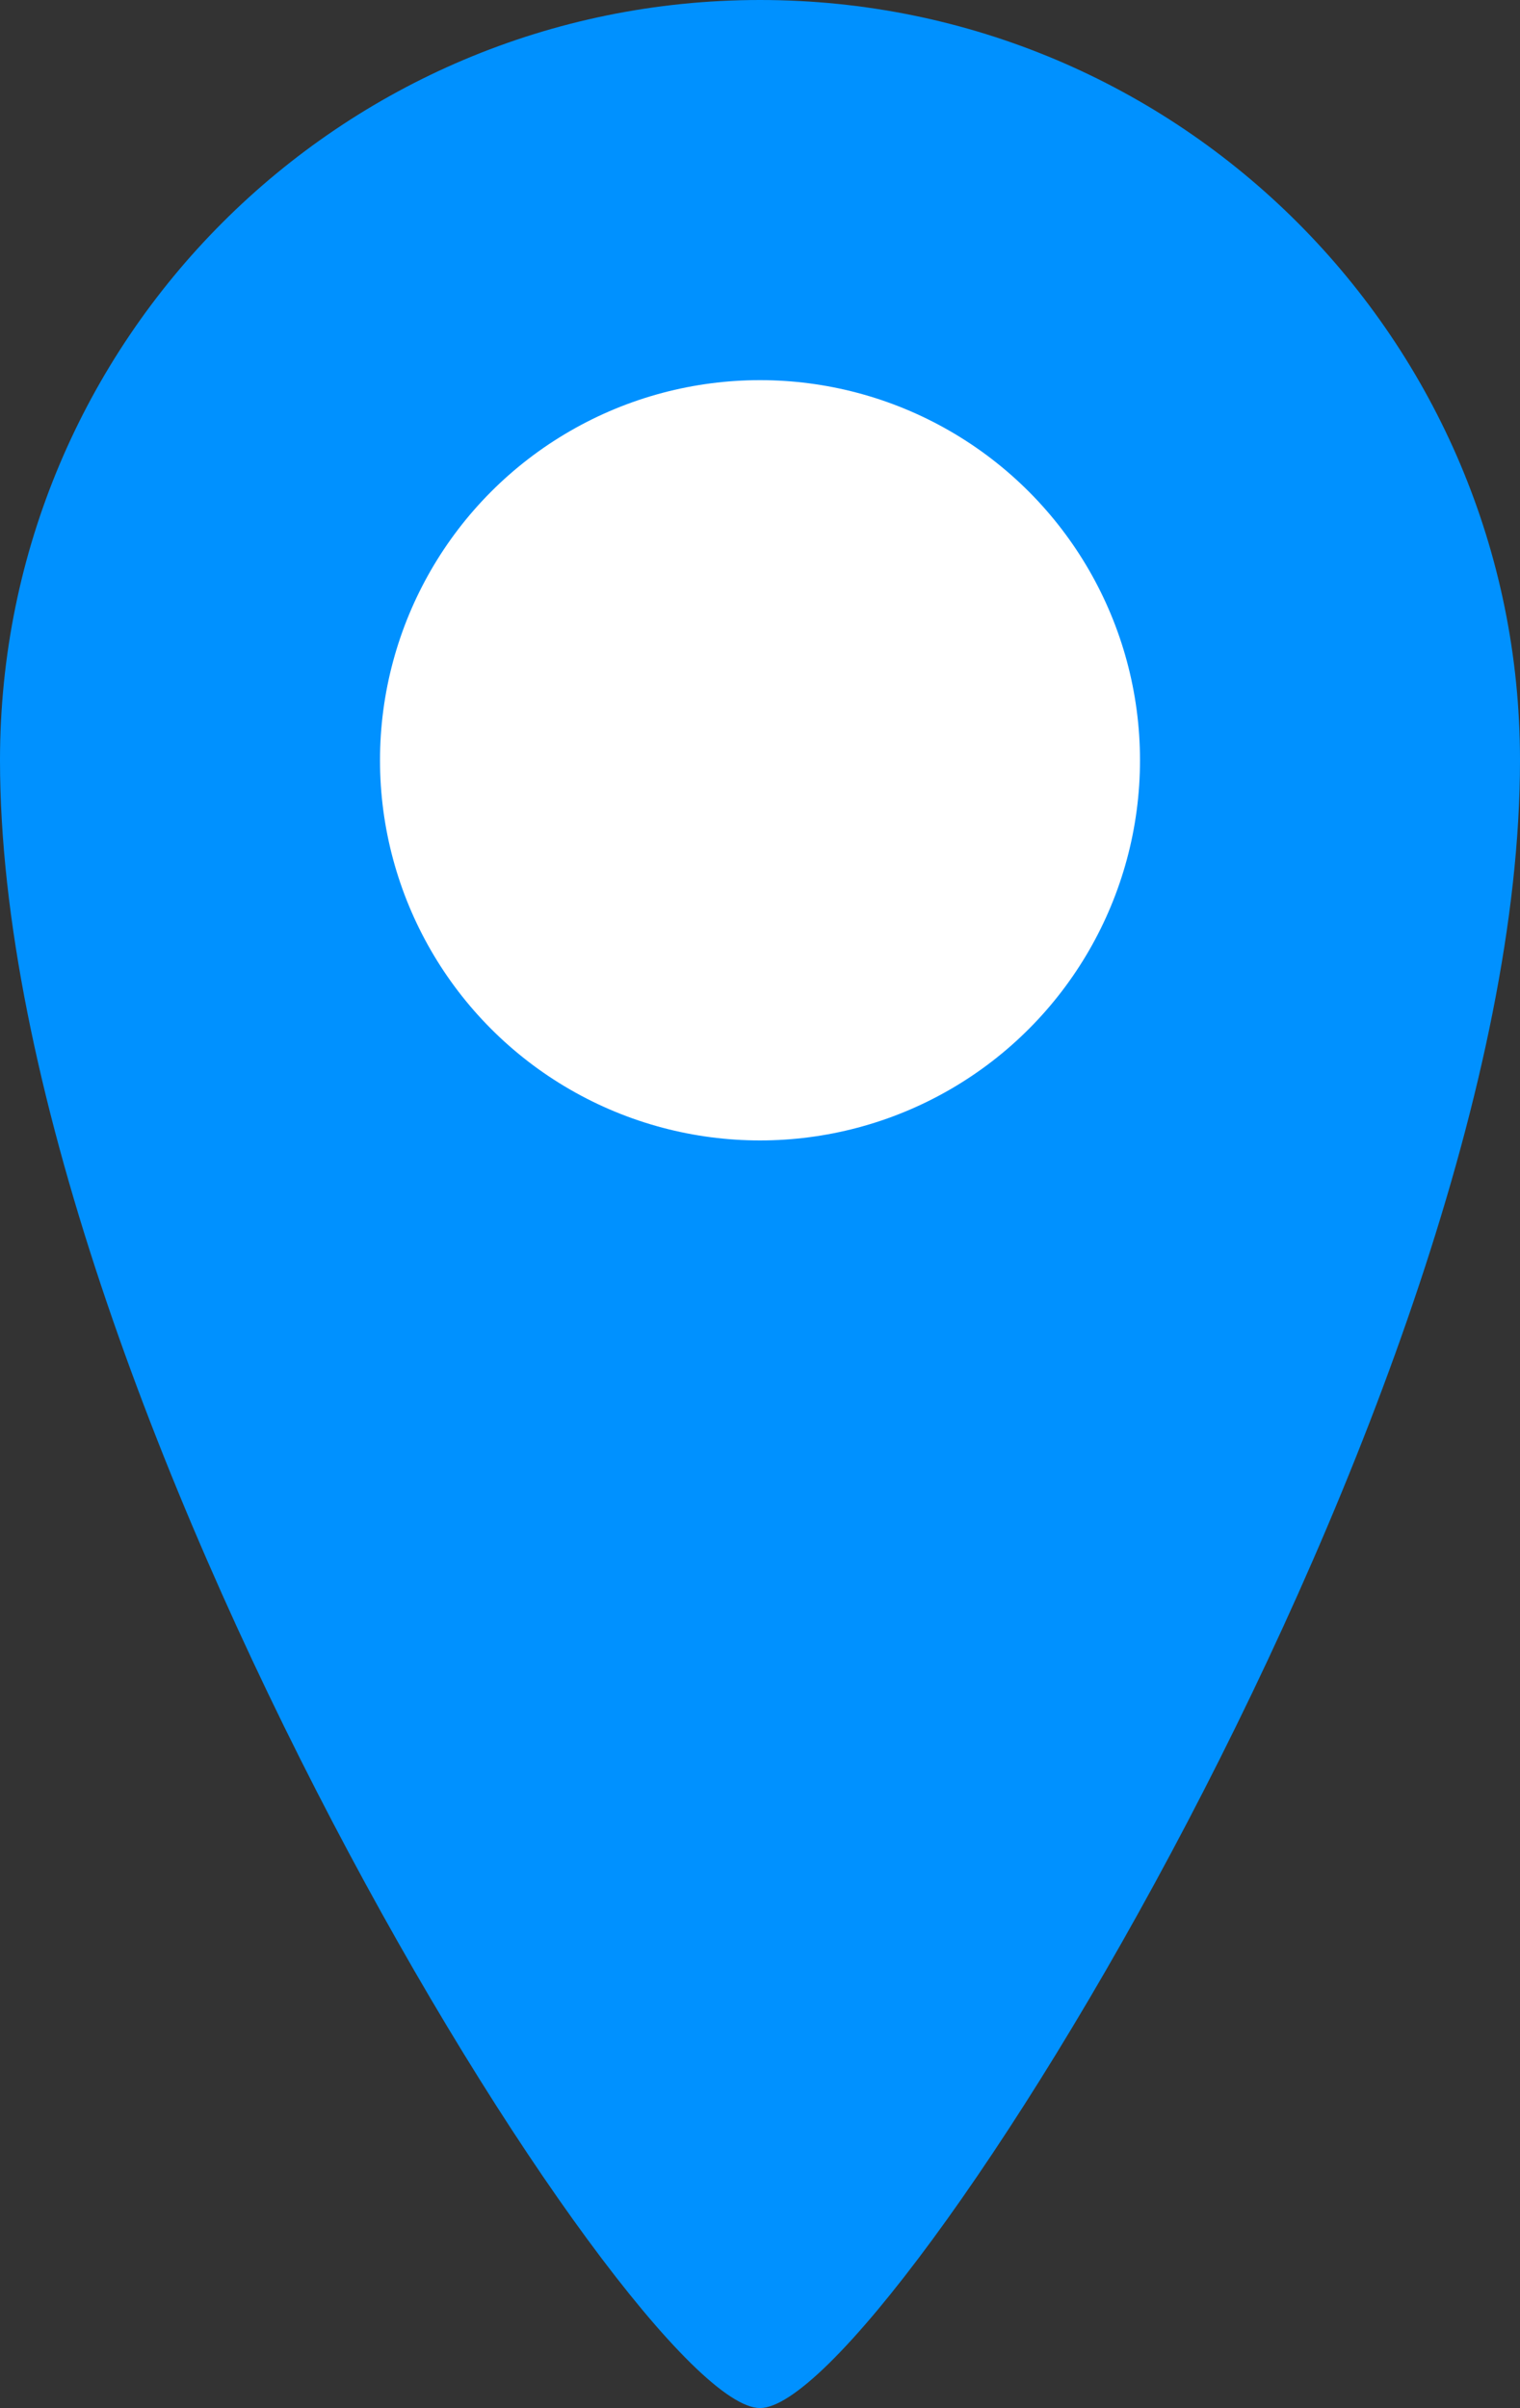
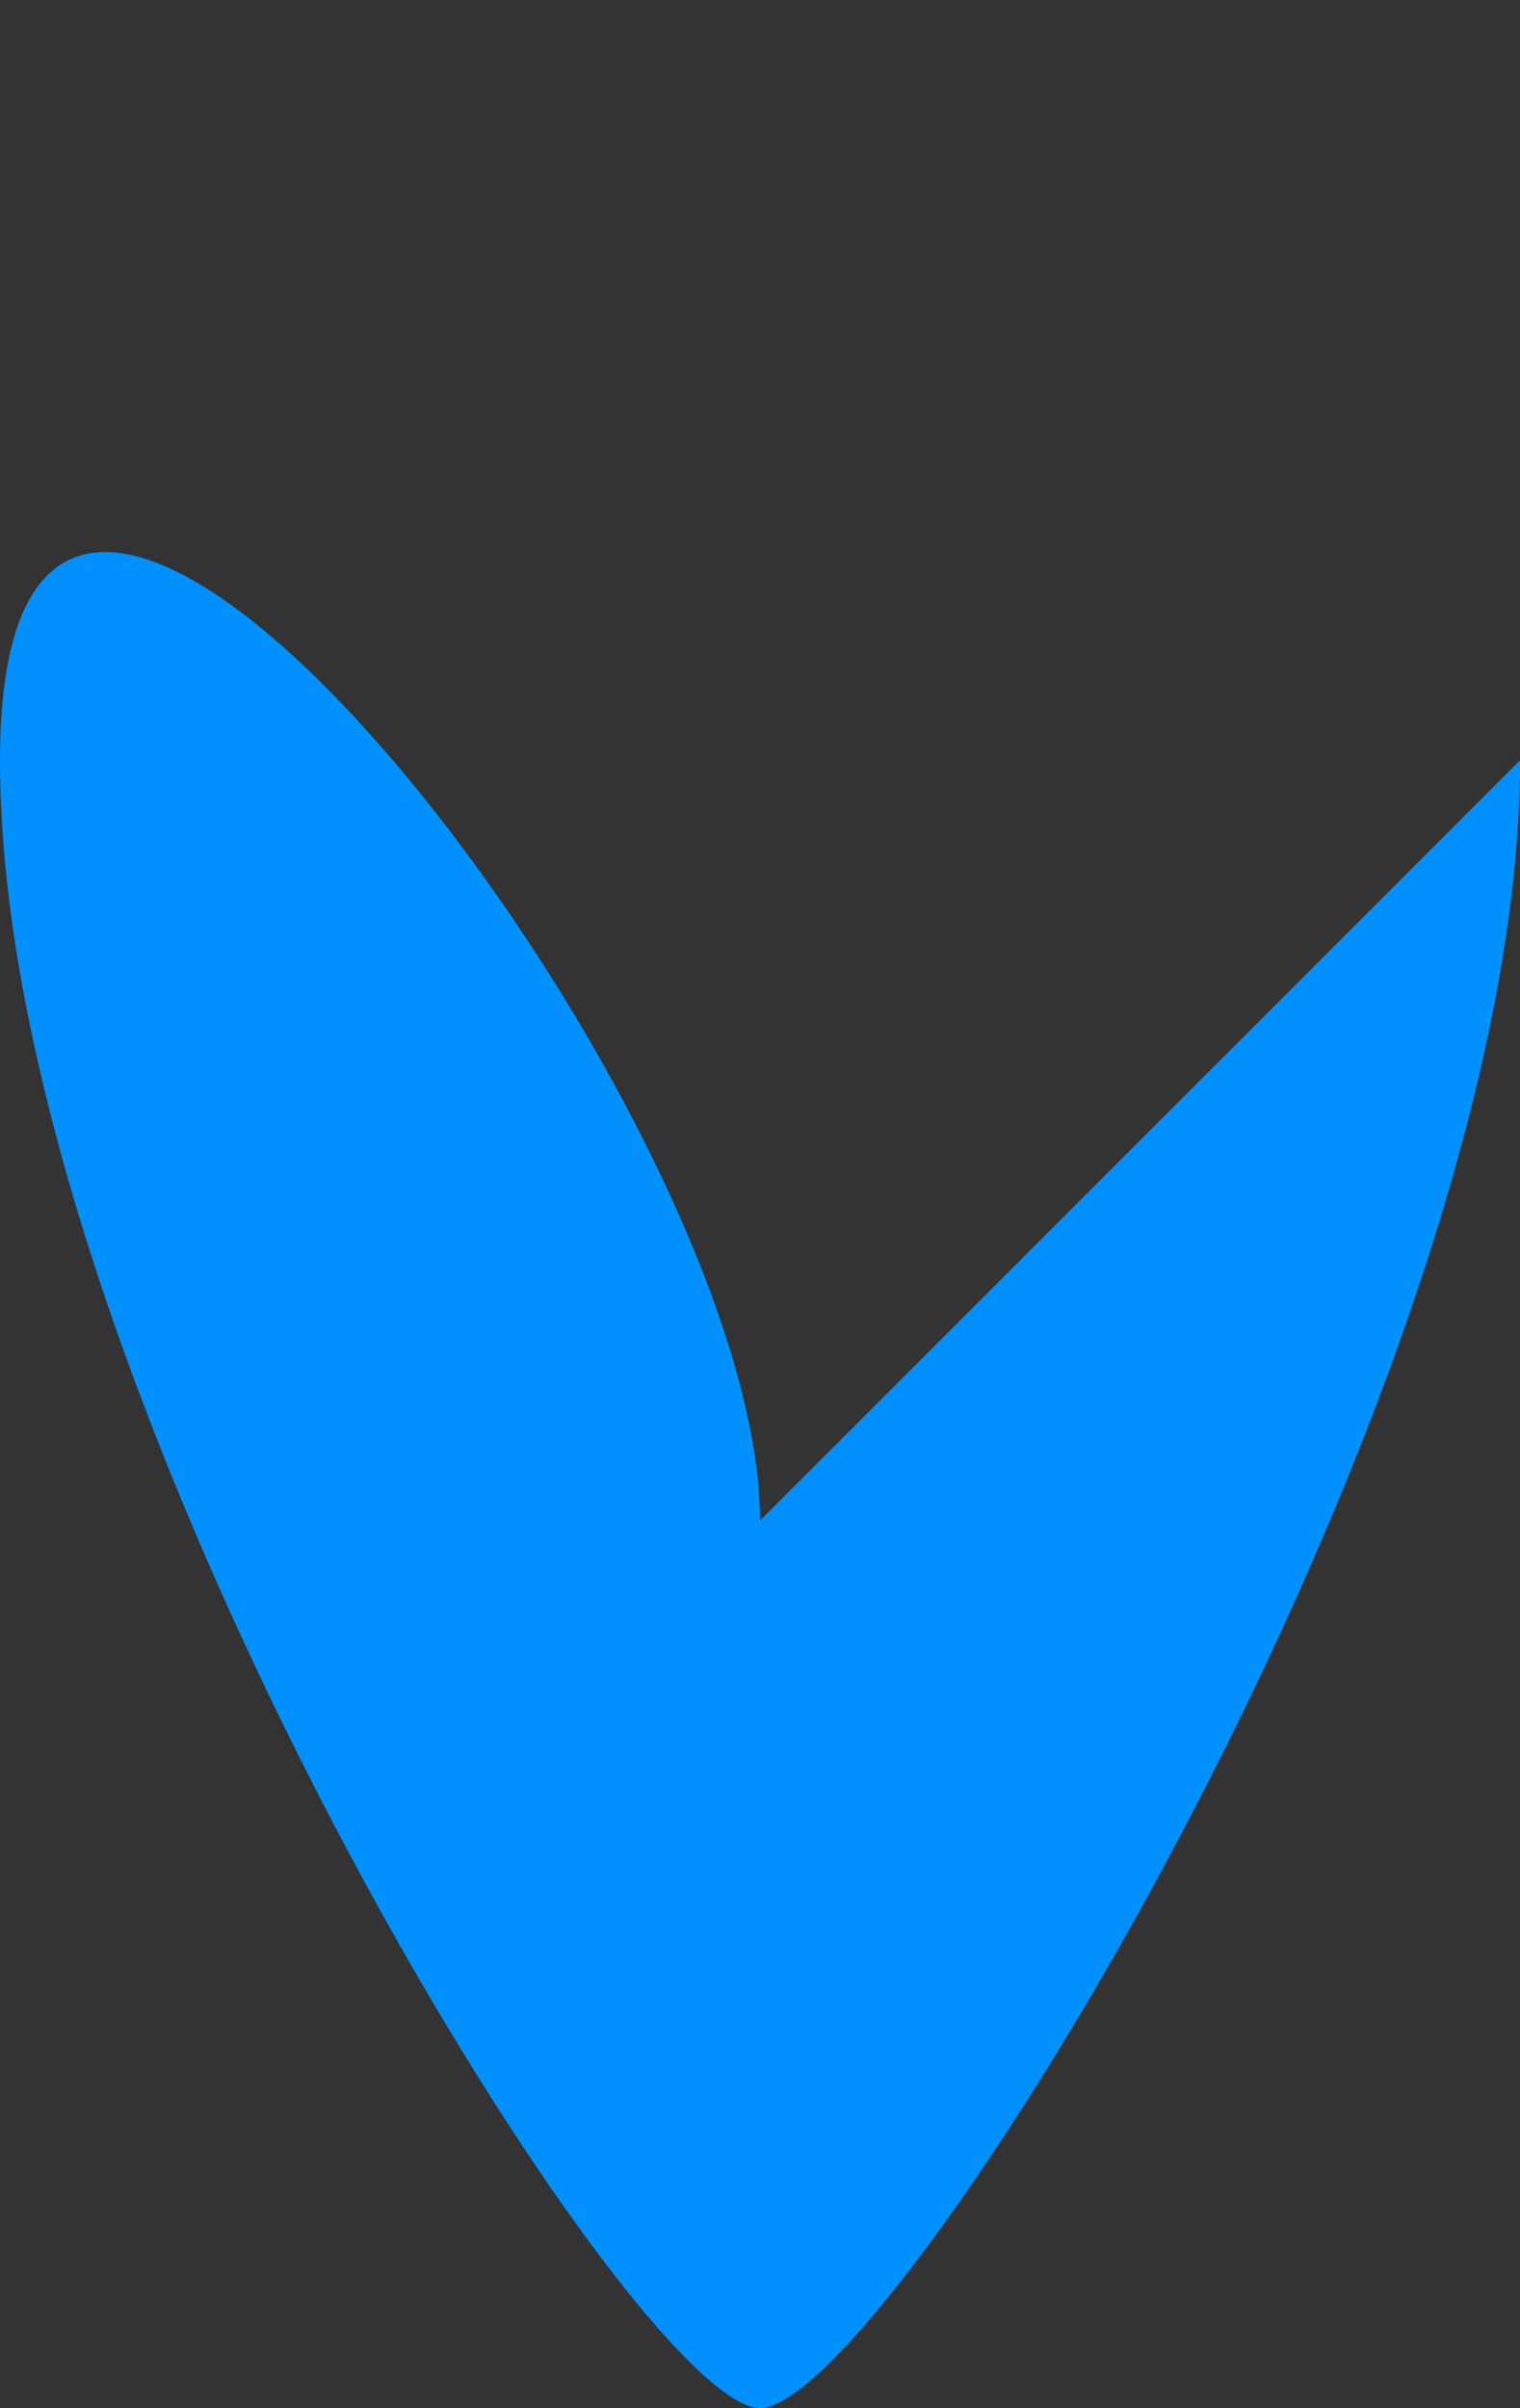
<svg xmlns="http://www.w3.org/2000/svg" id="_レイヤー_2" data-name="レイヤー 2" viewBox="0 0 11 17.42">
  <rect x="0" y="0" width="11" height="17.42" fill="#333333" stroke="none" />
  <defs>
    <style>
      .cls-1 {
        fill: #fff;
      }

      .cls-2 {
        fill: #0091ff;
      }
    </style>
  </defs>
  <g id="design">
    <g>
-       <path class="cls-2" d="M11,5.5c0,4.58-4.58,11.92-5.5,11.92S0,10.08,0,5.5C0,2.46,2.46,0,5.5,0s5.5,2.46,5.5,5.5Z" />
-       <circle class="cls-1" cx="5.5" cy="5.5" r="2.75" />
+       <path class="cls-2" d="M11,5.5c0,4.58-4.58,11.92-5.5,11.92S0,10.08,0,5.5s5.5,2.46,5.5,5.5Z" />
    </g>
  </g>
</svg>